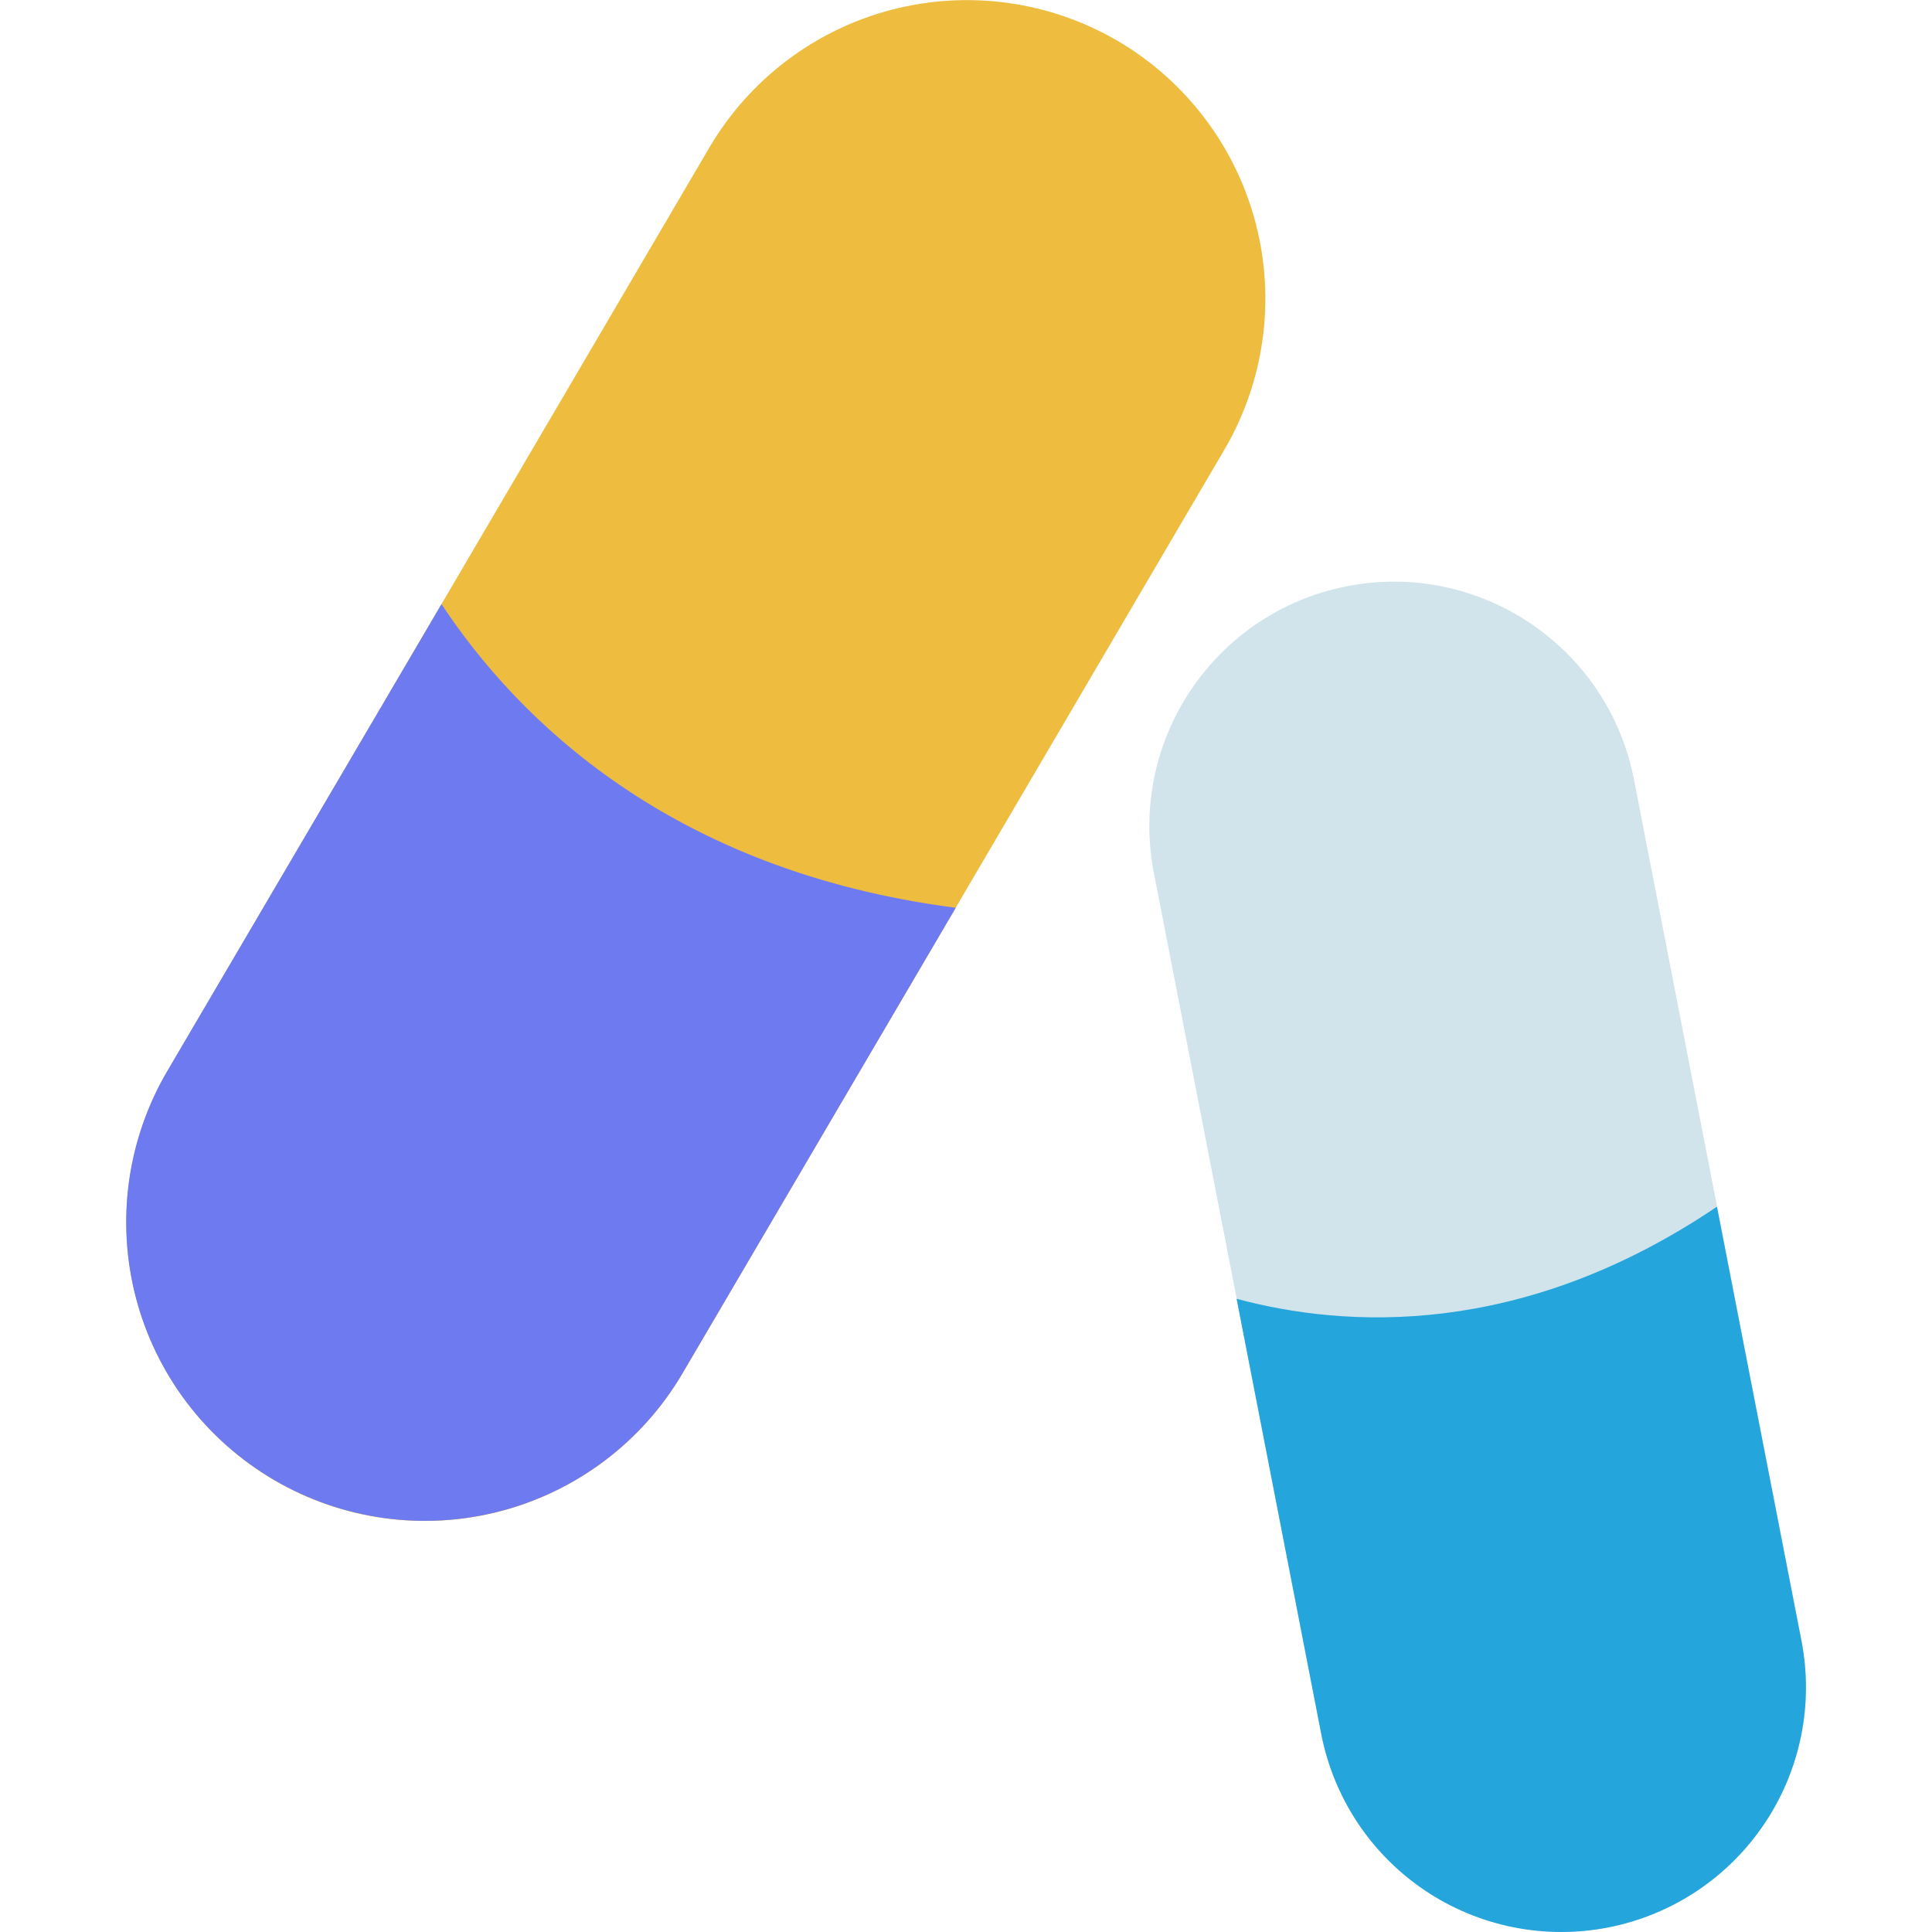
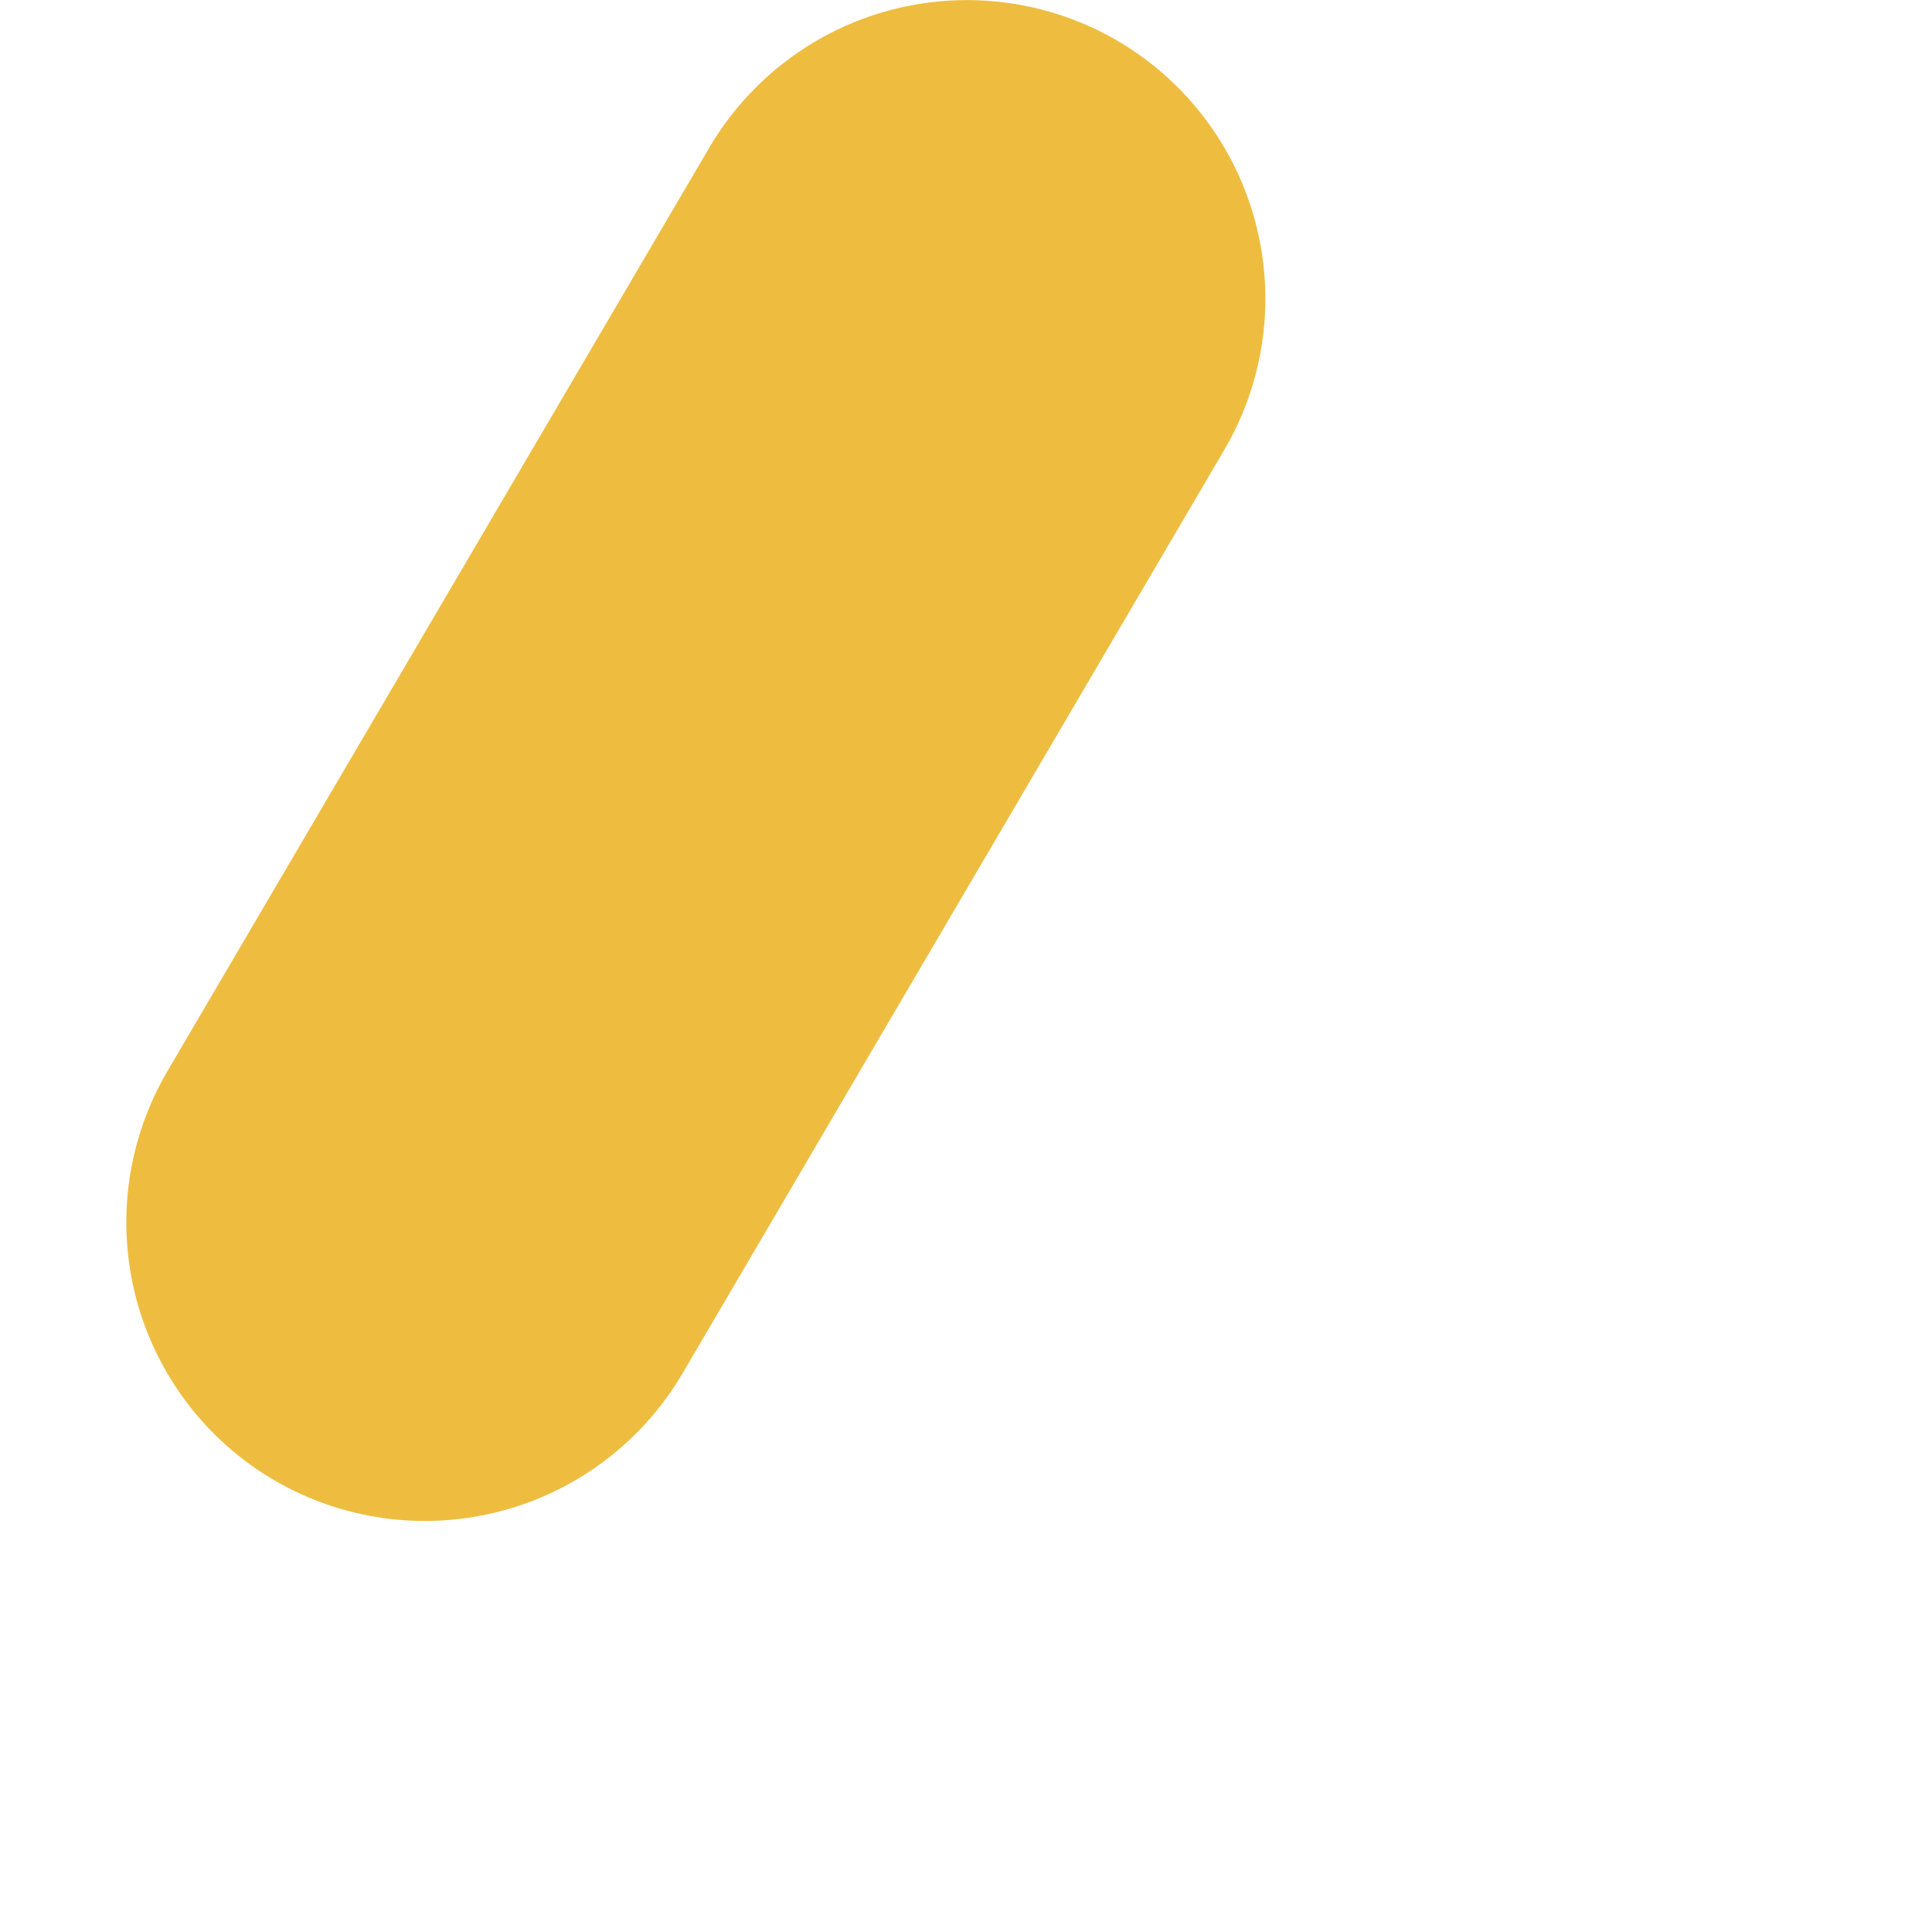
<svg xmlns="http://www.w3.org/2000/svg" width="48" height="48" viewBox="0 0 48 48" fill="none">
  <g clip-path="url(#clip0_414_245)">
    <path d="M27.775 1.02C29.471 2.017 30.702 3.646 31.198 5.55C31.694 7.453 31.414 9.476 30.419 11.173L16.955 34.125C15.958 35.821 14.329 37.053 12.425 37.548C10.521 38.044 8.499 37.764 6.801 36.769C5.105 35.772 3.874 34.143 3.378 32.239C2.882 30.336 3.163 28.313 4.158 26.616L17.625 3.664C18.622 1.968 20.25 0.738 22.153 0.242C24.056 -0.253 26.078 0.026 27.775 1.02Z" fill="#EEBD40" />
-     <path d="M23.744 22.553C16.636 21.635 12.844 17.846 10.969 15.009L4.155 26.611C3.662 27.451 3.339 28.38 3.205 29.345C3.071 30.31 3.129 31.292 3.374 32.235C3.62 33.178 4.048 34.063 4.636 34.84C5.224 35.617 5.959 36.27 6.799 36.763C8.496 37.76 10.518 38.041 12.422 37.547C14.327 37.052 15.956 35.821 16.953 34.125L23.744 22.557V22.553Z" fill="#6E7BF0" />
-     <path d="M40.596 19.368C39.955 16.074 36.765 13.923 33.471 14.564C30.178 15.205 28.027 18.395 28.668 21.688L32.83 43.08C33.471 46.374 36.661 48.525 39.954 47.884C43.248 47.243 45.398 44.054 44.758 40.76L40.596 19.368Z" fill="#D1E4EB" />
-     <path d="M42.657 29.98C37.793 33.265 33.414 32.992 30.723 32.268L32.826 43.083C32.979 43.866 33.284 44.612 33.724 45.278C34.164 45.943 34.732 46.515 35.393 46.962C36.055 47.408 36.798 47.719 37.58 47.878C38.362 48.037 39.168 48.04 39.951 47.888C41.533 47.58 42.928 46.656 43.829 45.32C44.73 43.984 45.064 42.345 44.756 40.763L42.657 29.98Z" fill="#24A5DC" />
  </g>
  <defs>
    <clipPath id="clip0_414_245">
      <rect width="48" height="48" fill="white" />
    </clipPath>
  </defs>
</svg>